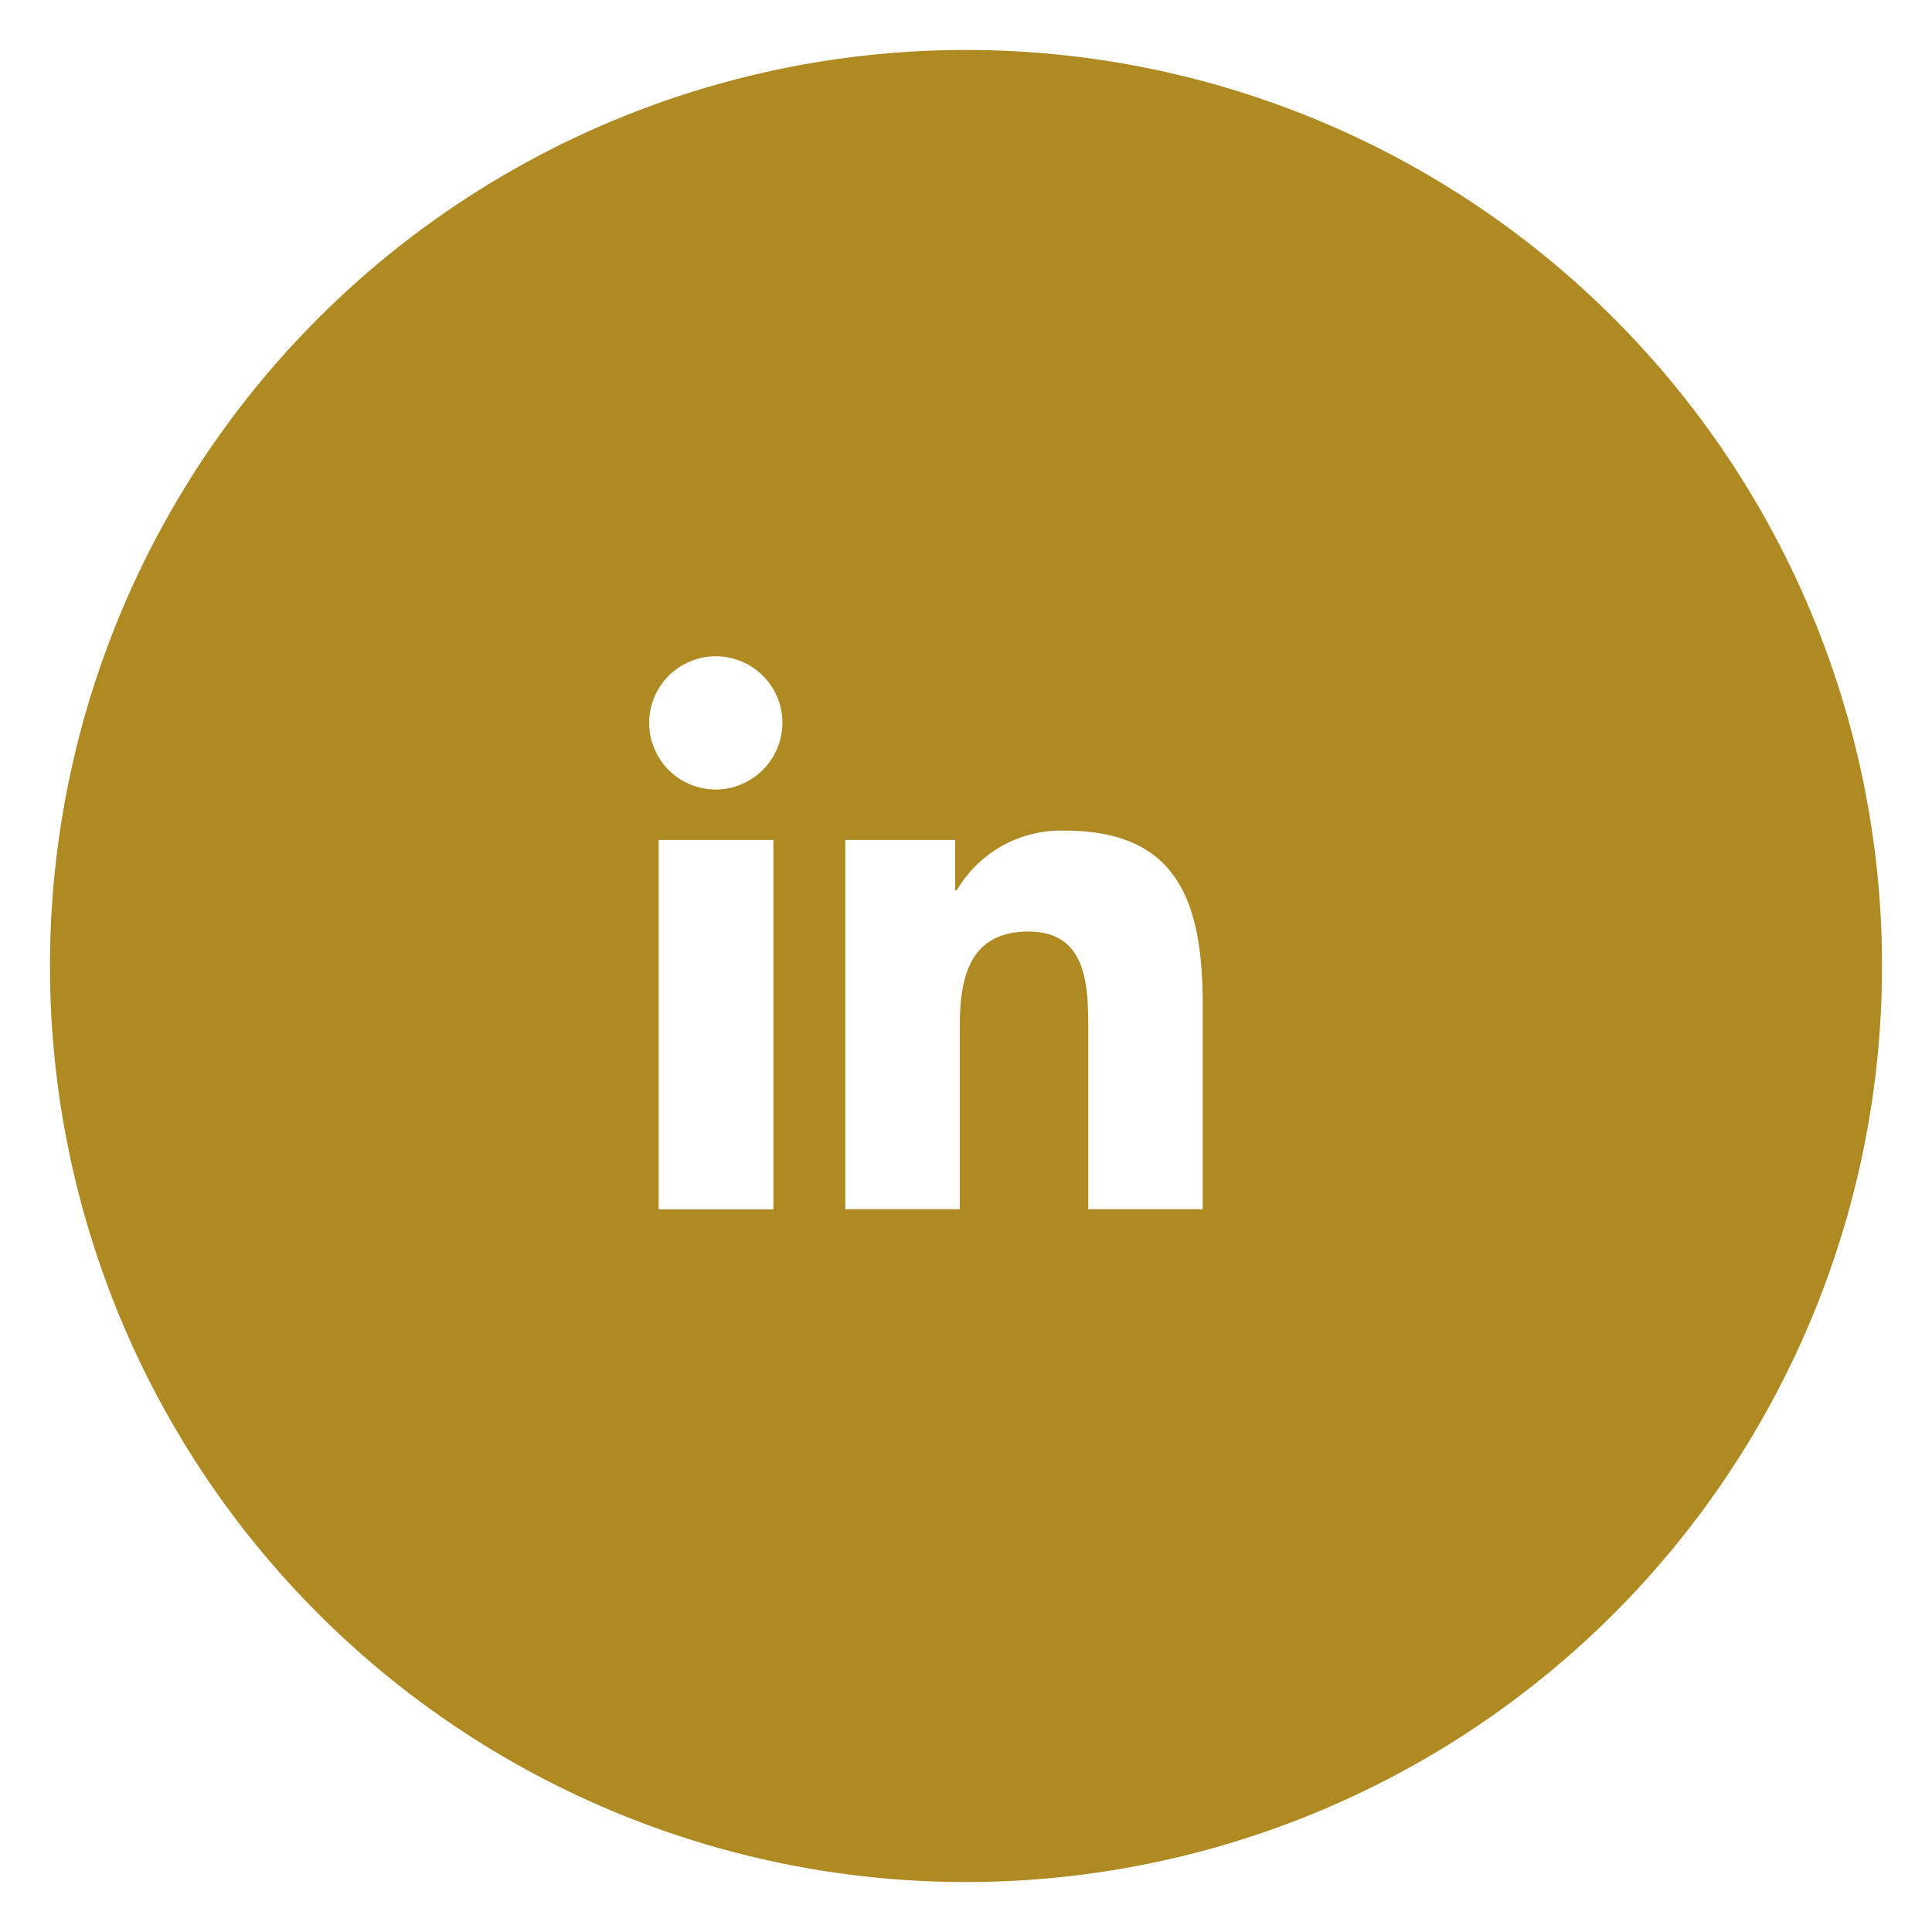
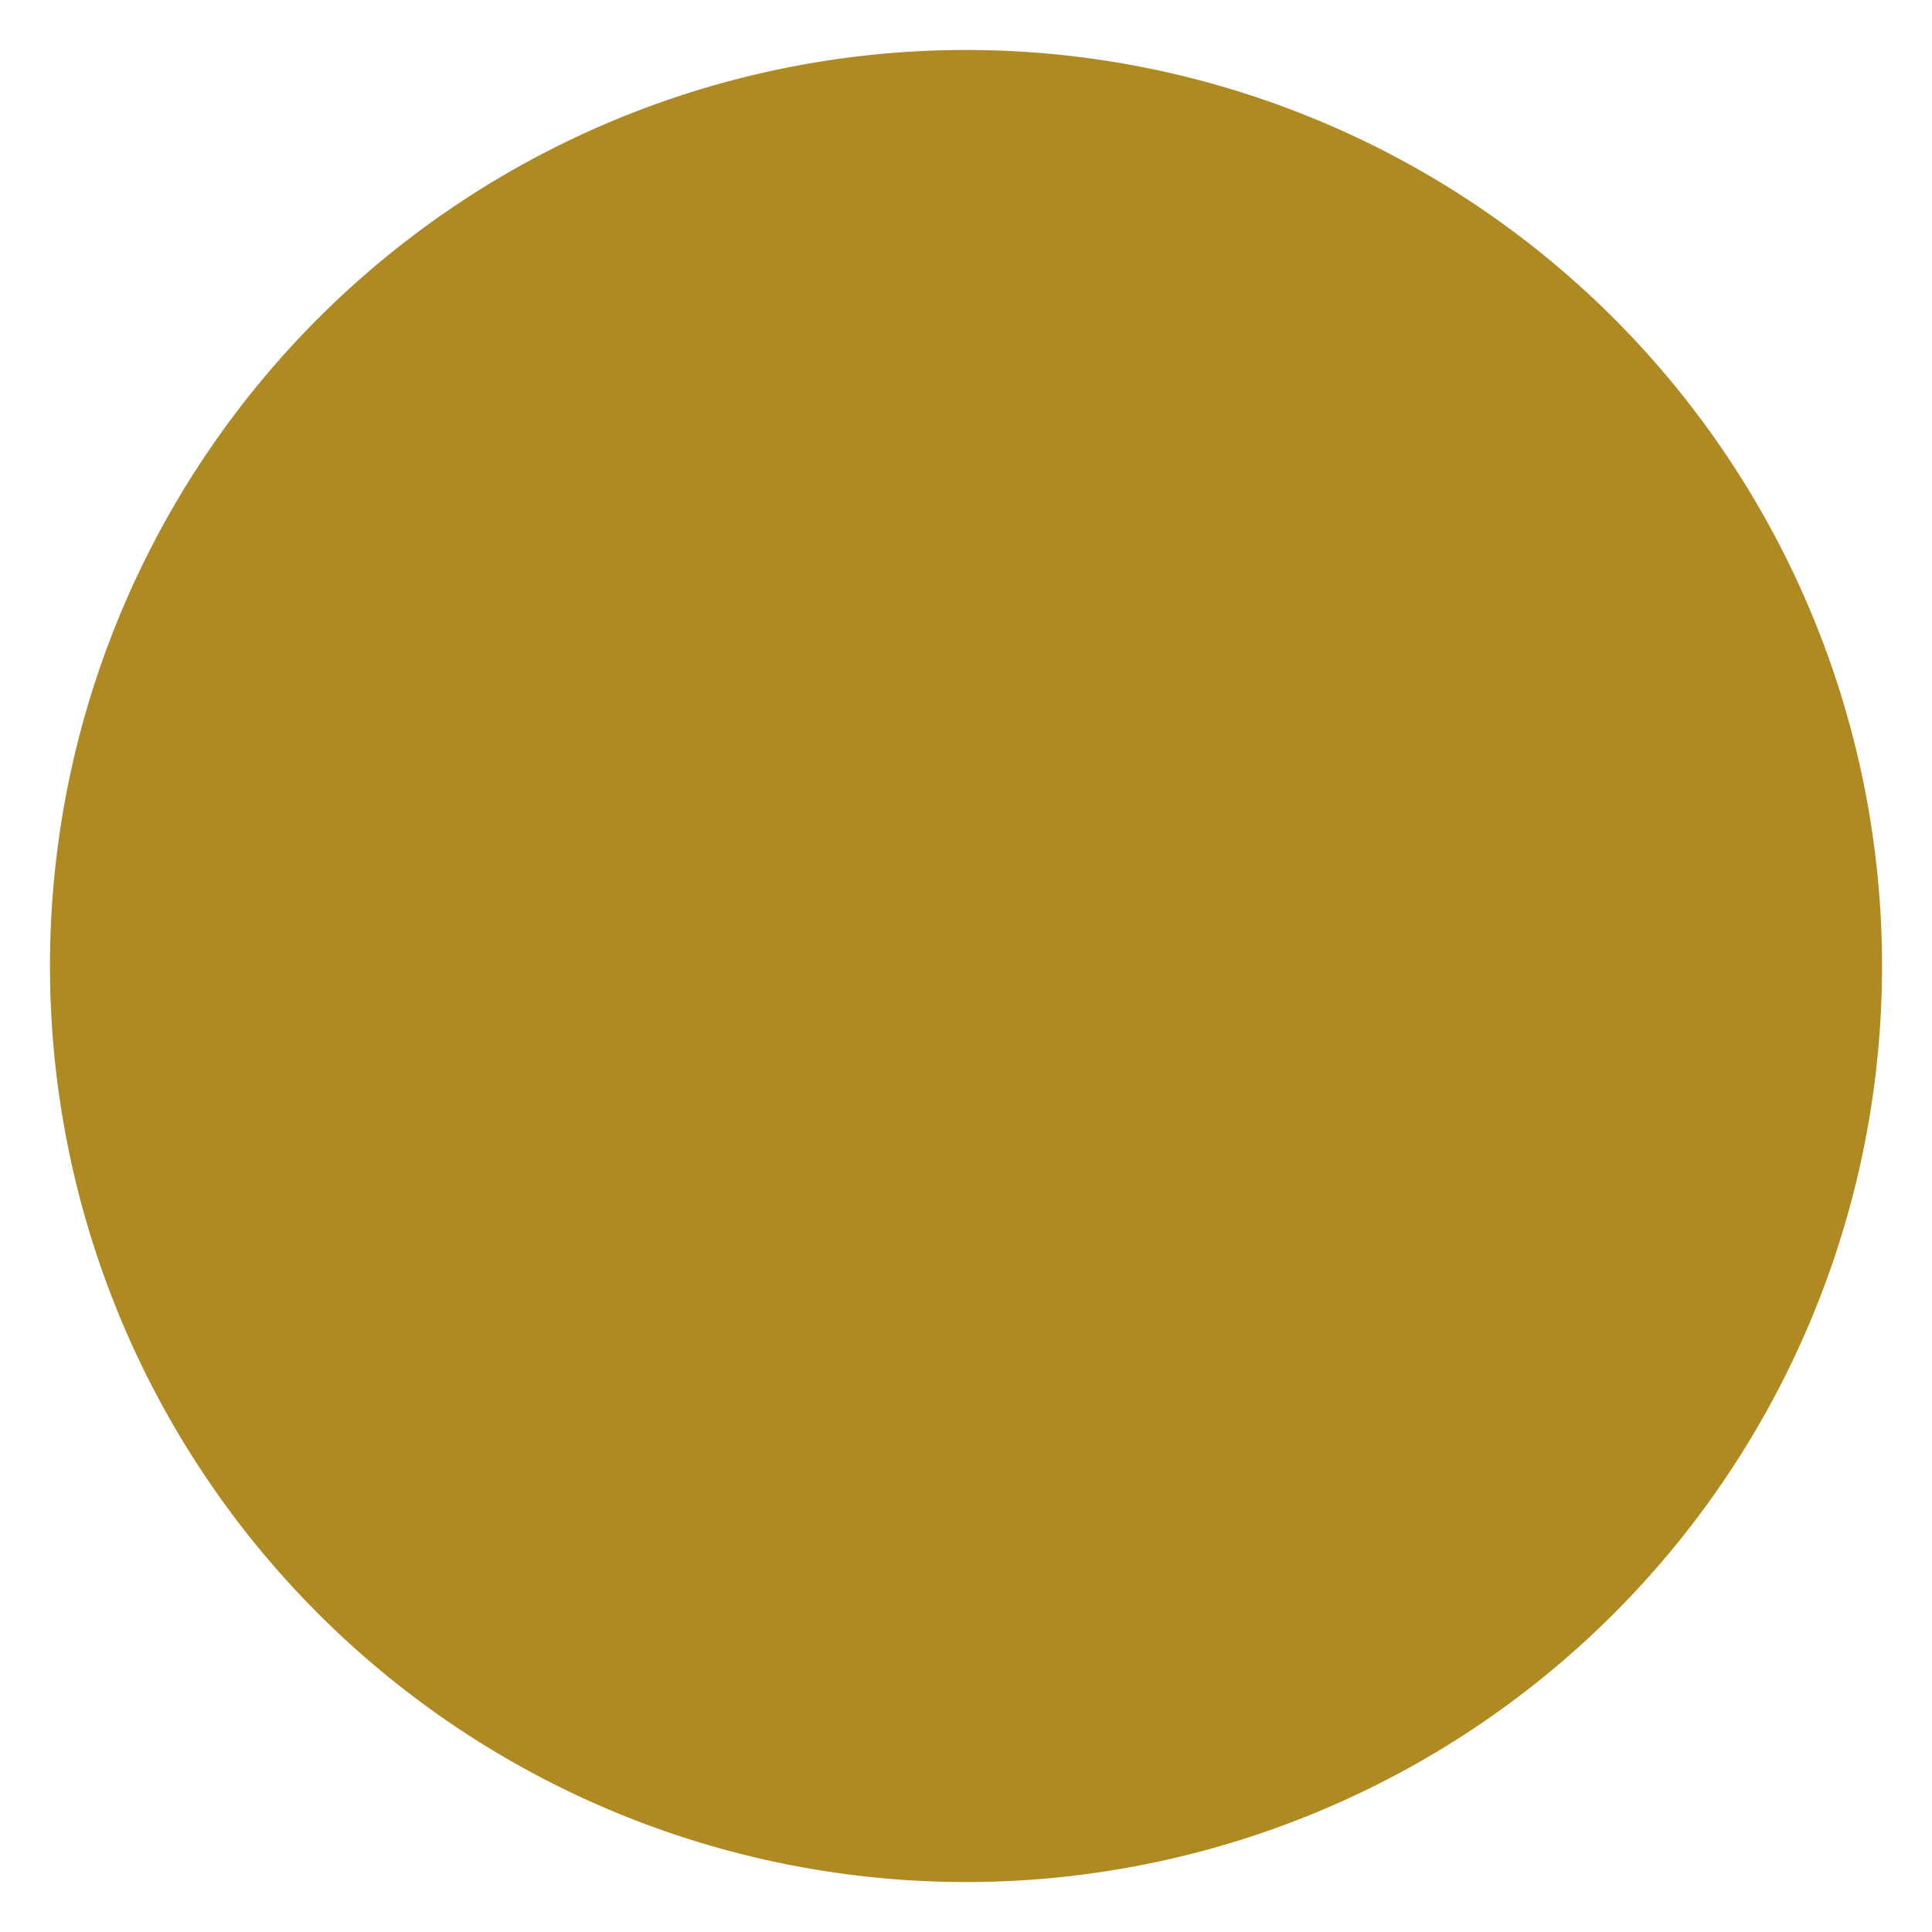
<svg xmlns="http://www.w3.org/2000/svg" width="58" height="58" viewBox="0 0 58 58">
  <defs>
    <filter id="a" x="0" y="0" width="58" height="58" filterUnits="userSpaceOnUse">
      <feOffset dx="1" dy="1" input="SourceAlpha" />
      <feGaussianBlur stdDeviation="0.5" result="b" />
      <feFlood flood-opacity="0.251" />
      <feComposite operator="in" in2="b" />
      <feComposite in="SourceGraphic" />
    </filter>
  </defs>
  <g transform="translate(-778.5 -2259.5)">
    <g transform="matrix(1, 0, 0, 1, 778.5, 2259.5)" filter="url(#a)">
      <path d="M27.5,0A27.5,27.5,0,1,1,0,27.5,27.5,27.5,0,0,1,27.5,0Z" transform="translate(0.5 0.5)" fill="#af8a23" />
    </g>
-     <path d="M3.718,16.611H.274V5.521H3.718ZM1.994,4.008A2,2,0,1,1,3.989,2,2.011,2.011,0,0,1,1.994,4.008Zm14.612,12.6H13.17v-5.4c0-1.287-.026-2.936-1.79-2.936-1.79,0-2.065,1.4-2.065,2.844v5.491H5.875V5.521h3.3V7.034h.048a3.619,3.619,0,0,1,3.258-1.791c3.485,0,4.126,2.3,4.126,5.276v6.092Z" transform="translate(798 2279.194)" fill="#fff" />
  </g>
</svg>